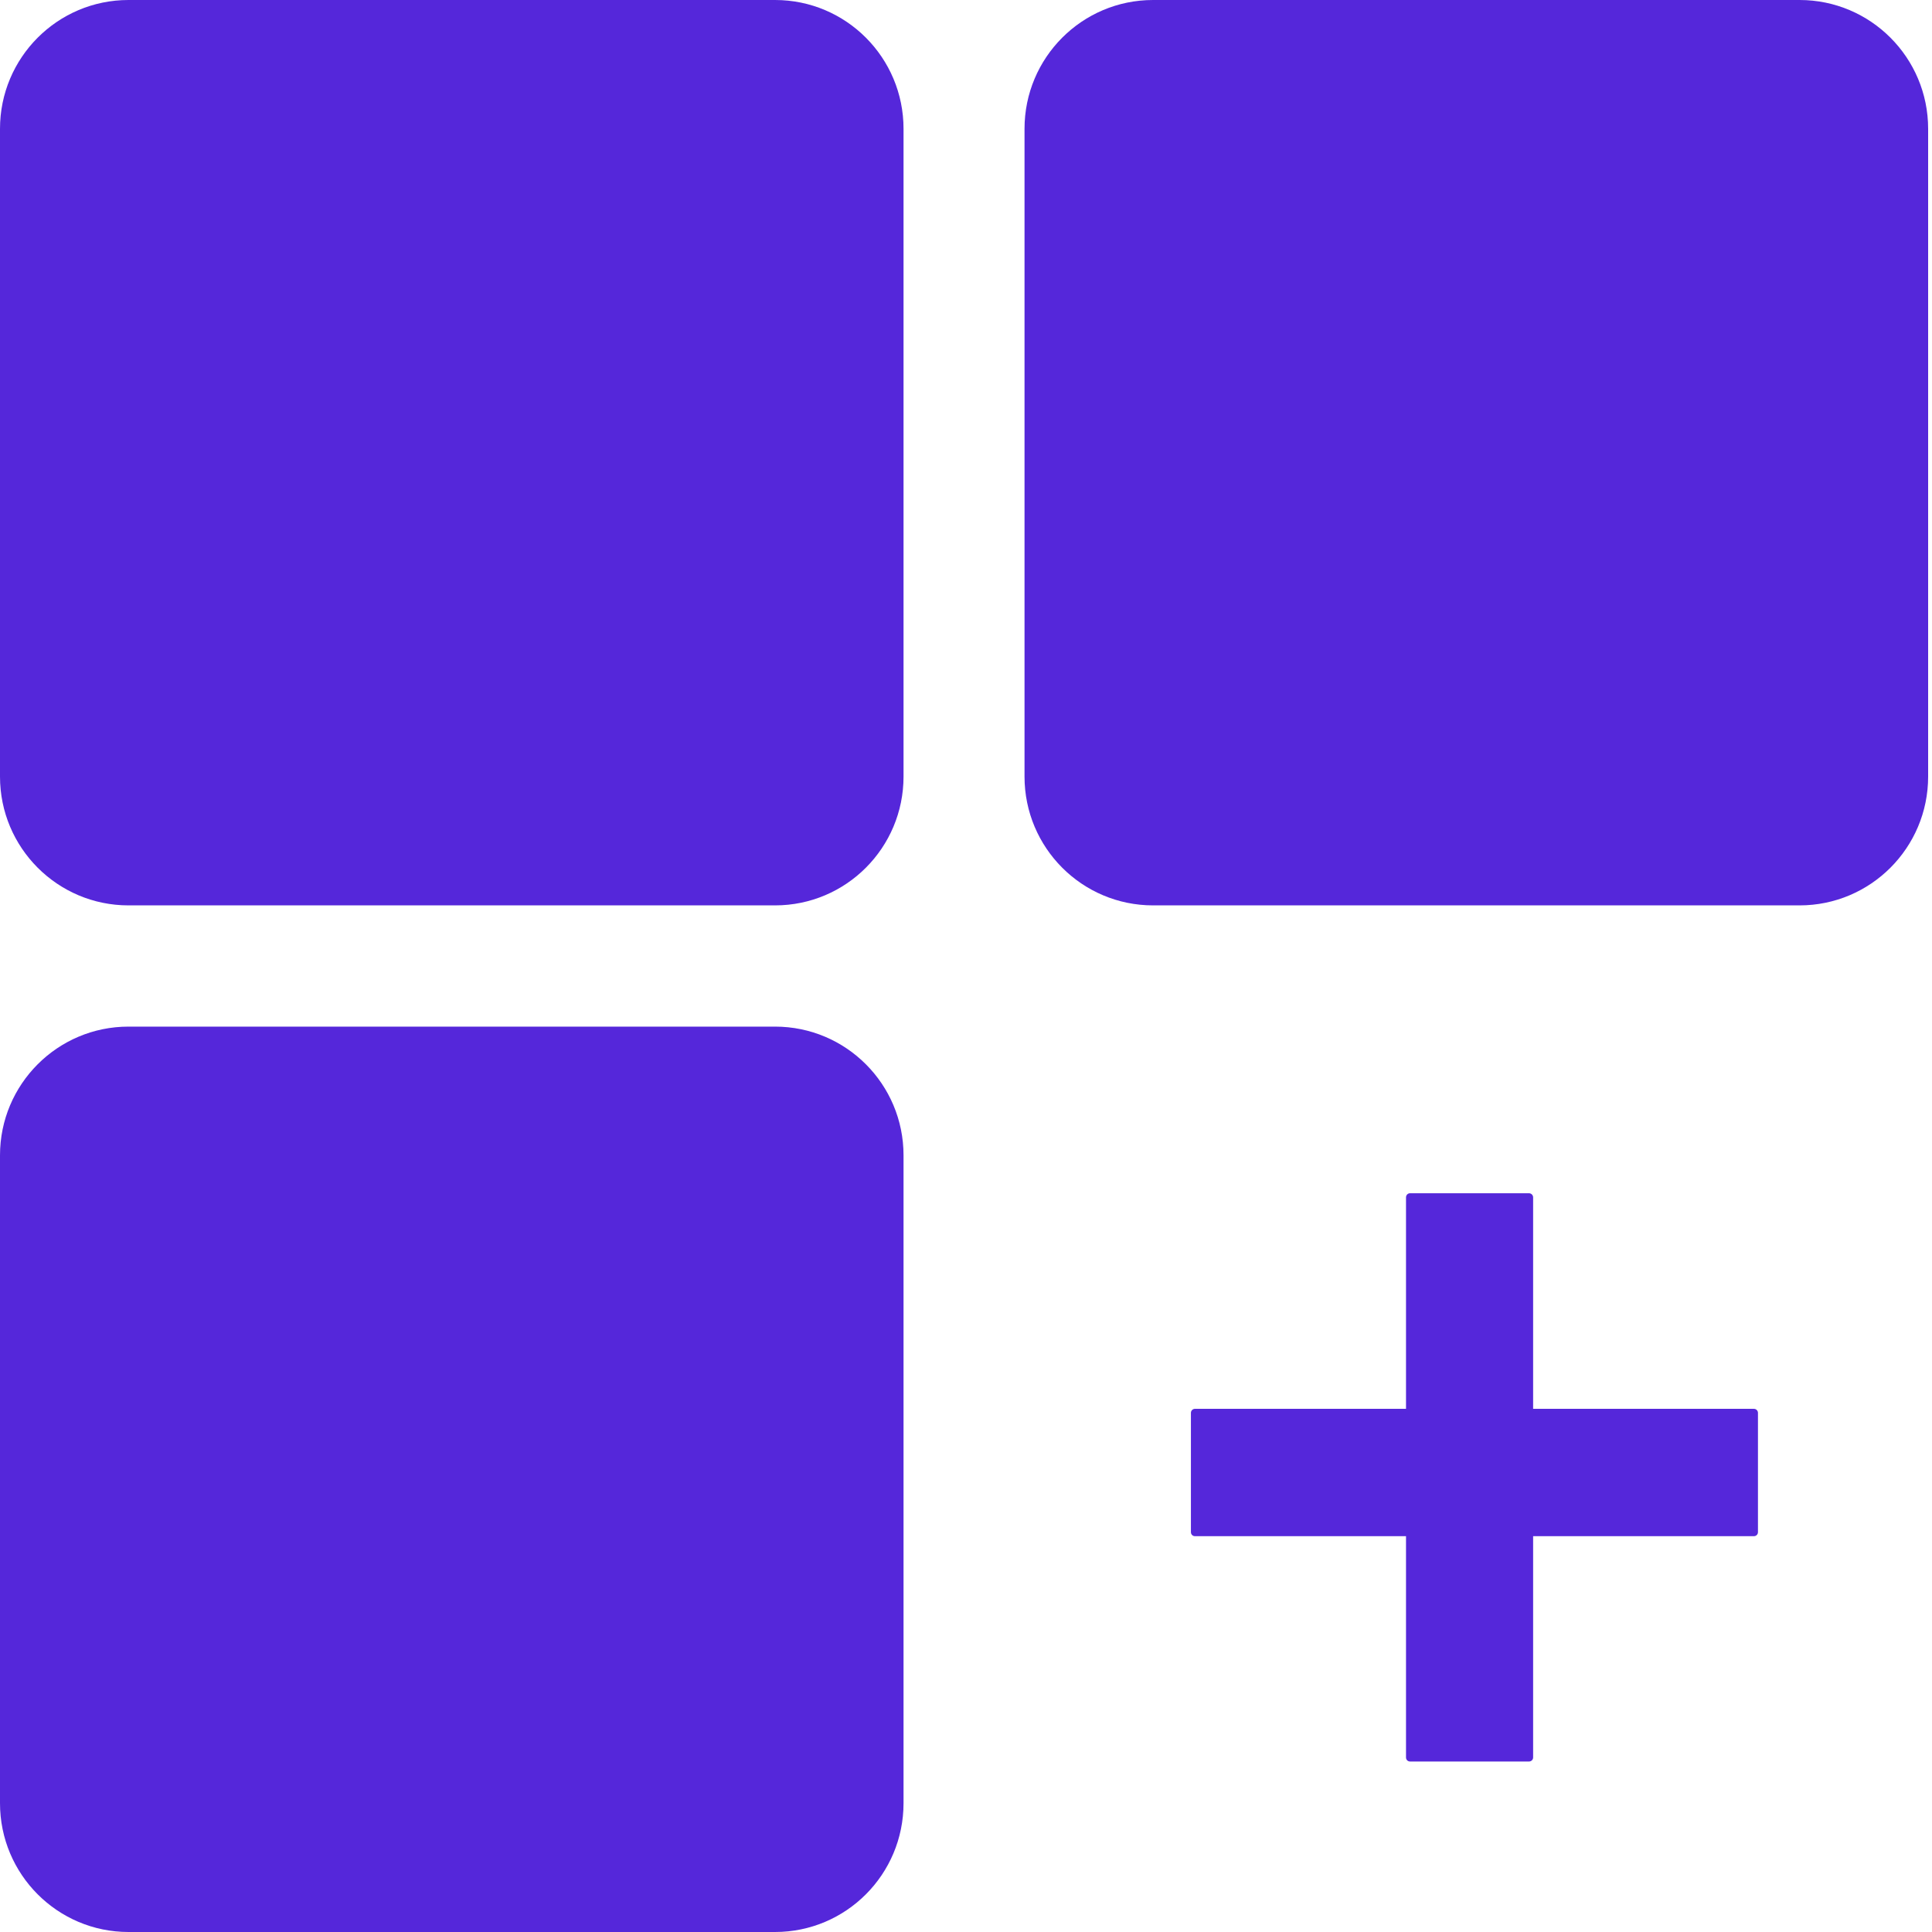
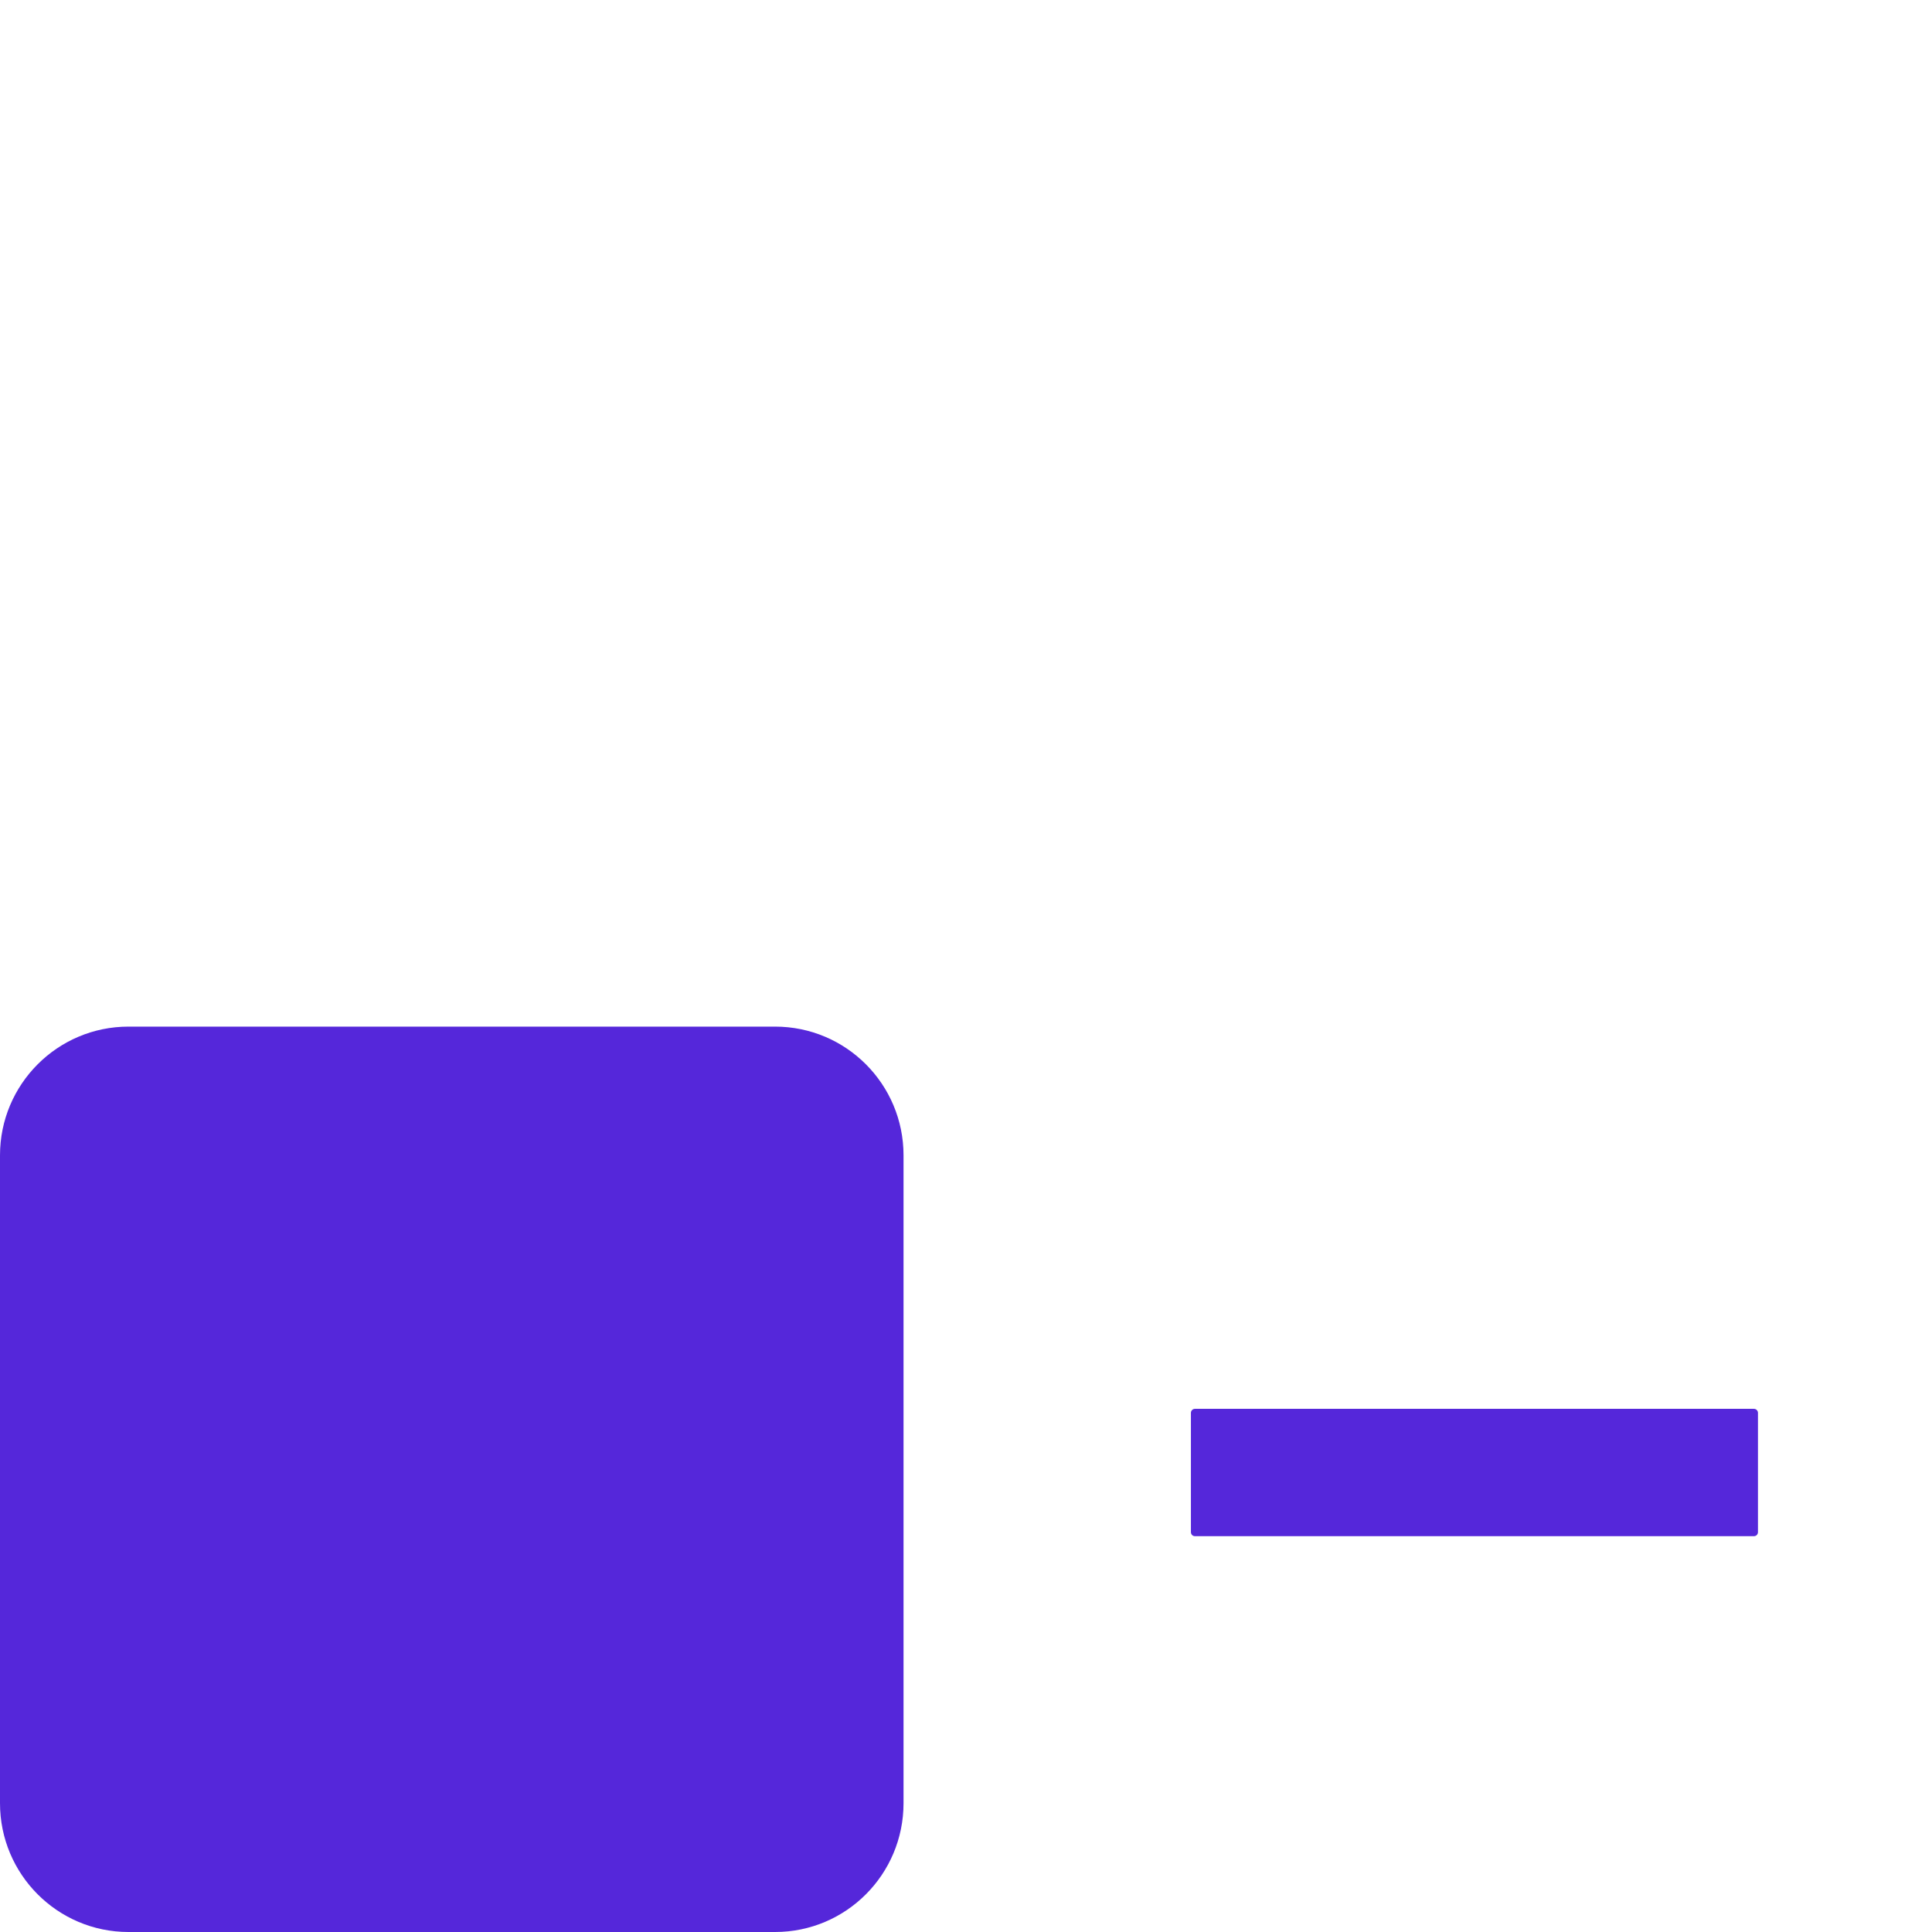
<svg xmlns="http://www.w3.org/2000/svg" width="24" height="24" viewBox="0 0 24 24" fill="none">
  <g id="Vector">
-     <path d="M0 1.6C0 0.716 0.715 0 1.596 0H9.628C10.51 0 11.224 0.716 11.224 1.6V9.647C11.224 10.531 10.51 11.247 9.628 11.247H1.596C0.715 11.247 0 10.531 0 9.647V1.6Z" fill="#5527DA" />
    <path d="M0 14.352C0 13.469 0.715 12.753 1.596 12.753H9.628C10.51 12.753 11.224 13.469 11.224 14.352V22.4C11.224 23.284 10.51 24 9.628 24H1.596C0.715 24 0 23.284 0 22.4V14.352Z" fill="#5527DA" />
-     <path d="M17.466 14.874C17.466 14.846 17.488 14.823 17.516 14.823H18.994C19.022 14.823 19.045 14.846 19.045 14.874V21.832C19.045 21.86 19.022 21.882 18.994 21.882H17.516C17.488 21.882 17.466 21.86 17.466 21.832V14.874Z" fill="#5527DA" />
    <path d="M21.788 17.501C21.816 17.501 21.838 17.524 21.838 17.551V19.033C21.838 19.061 21.816 19.083 21.788 19.083H14.844C14.816 19.083 14.794 19.061 14.794 19.033V17.551C14.794 17.524 14.816 17.501 14.844 17.501H21.788Z" fill="#5527DA" />
-     <path d="M12.727 1.6C12.727 0.716 13.442 0 14.324 0H22.355C23.237 0 23.952 0.716 23.952 1.6V9.647C23.952 10.531 23.237 11.247 22.355 11.247H14.324C13.442 11.247 12.727 10.531 12.727 9.647V1.6Z" fill="#5527DA" />
  </g>
</svg>